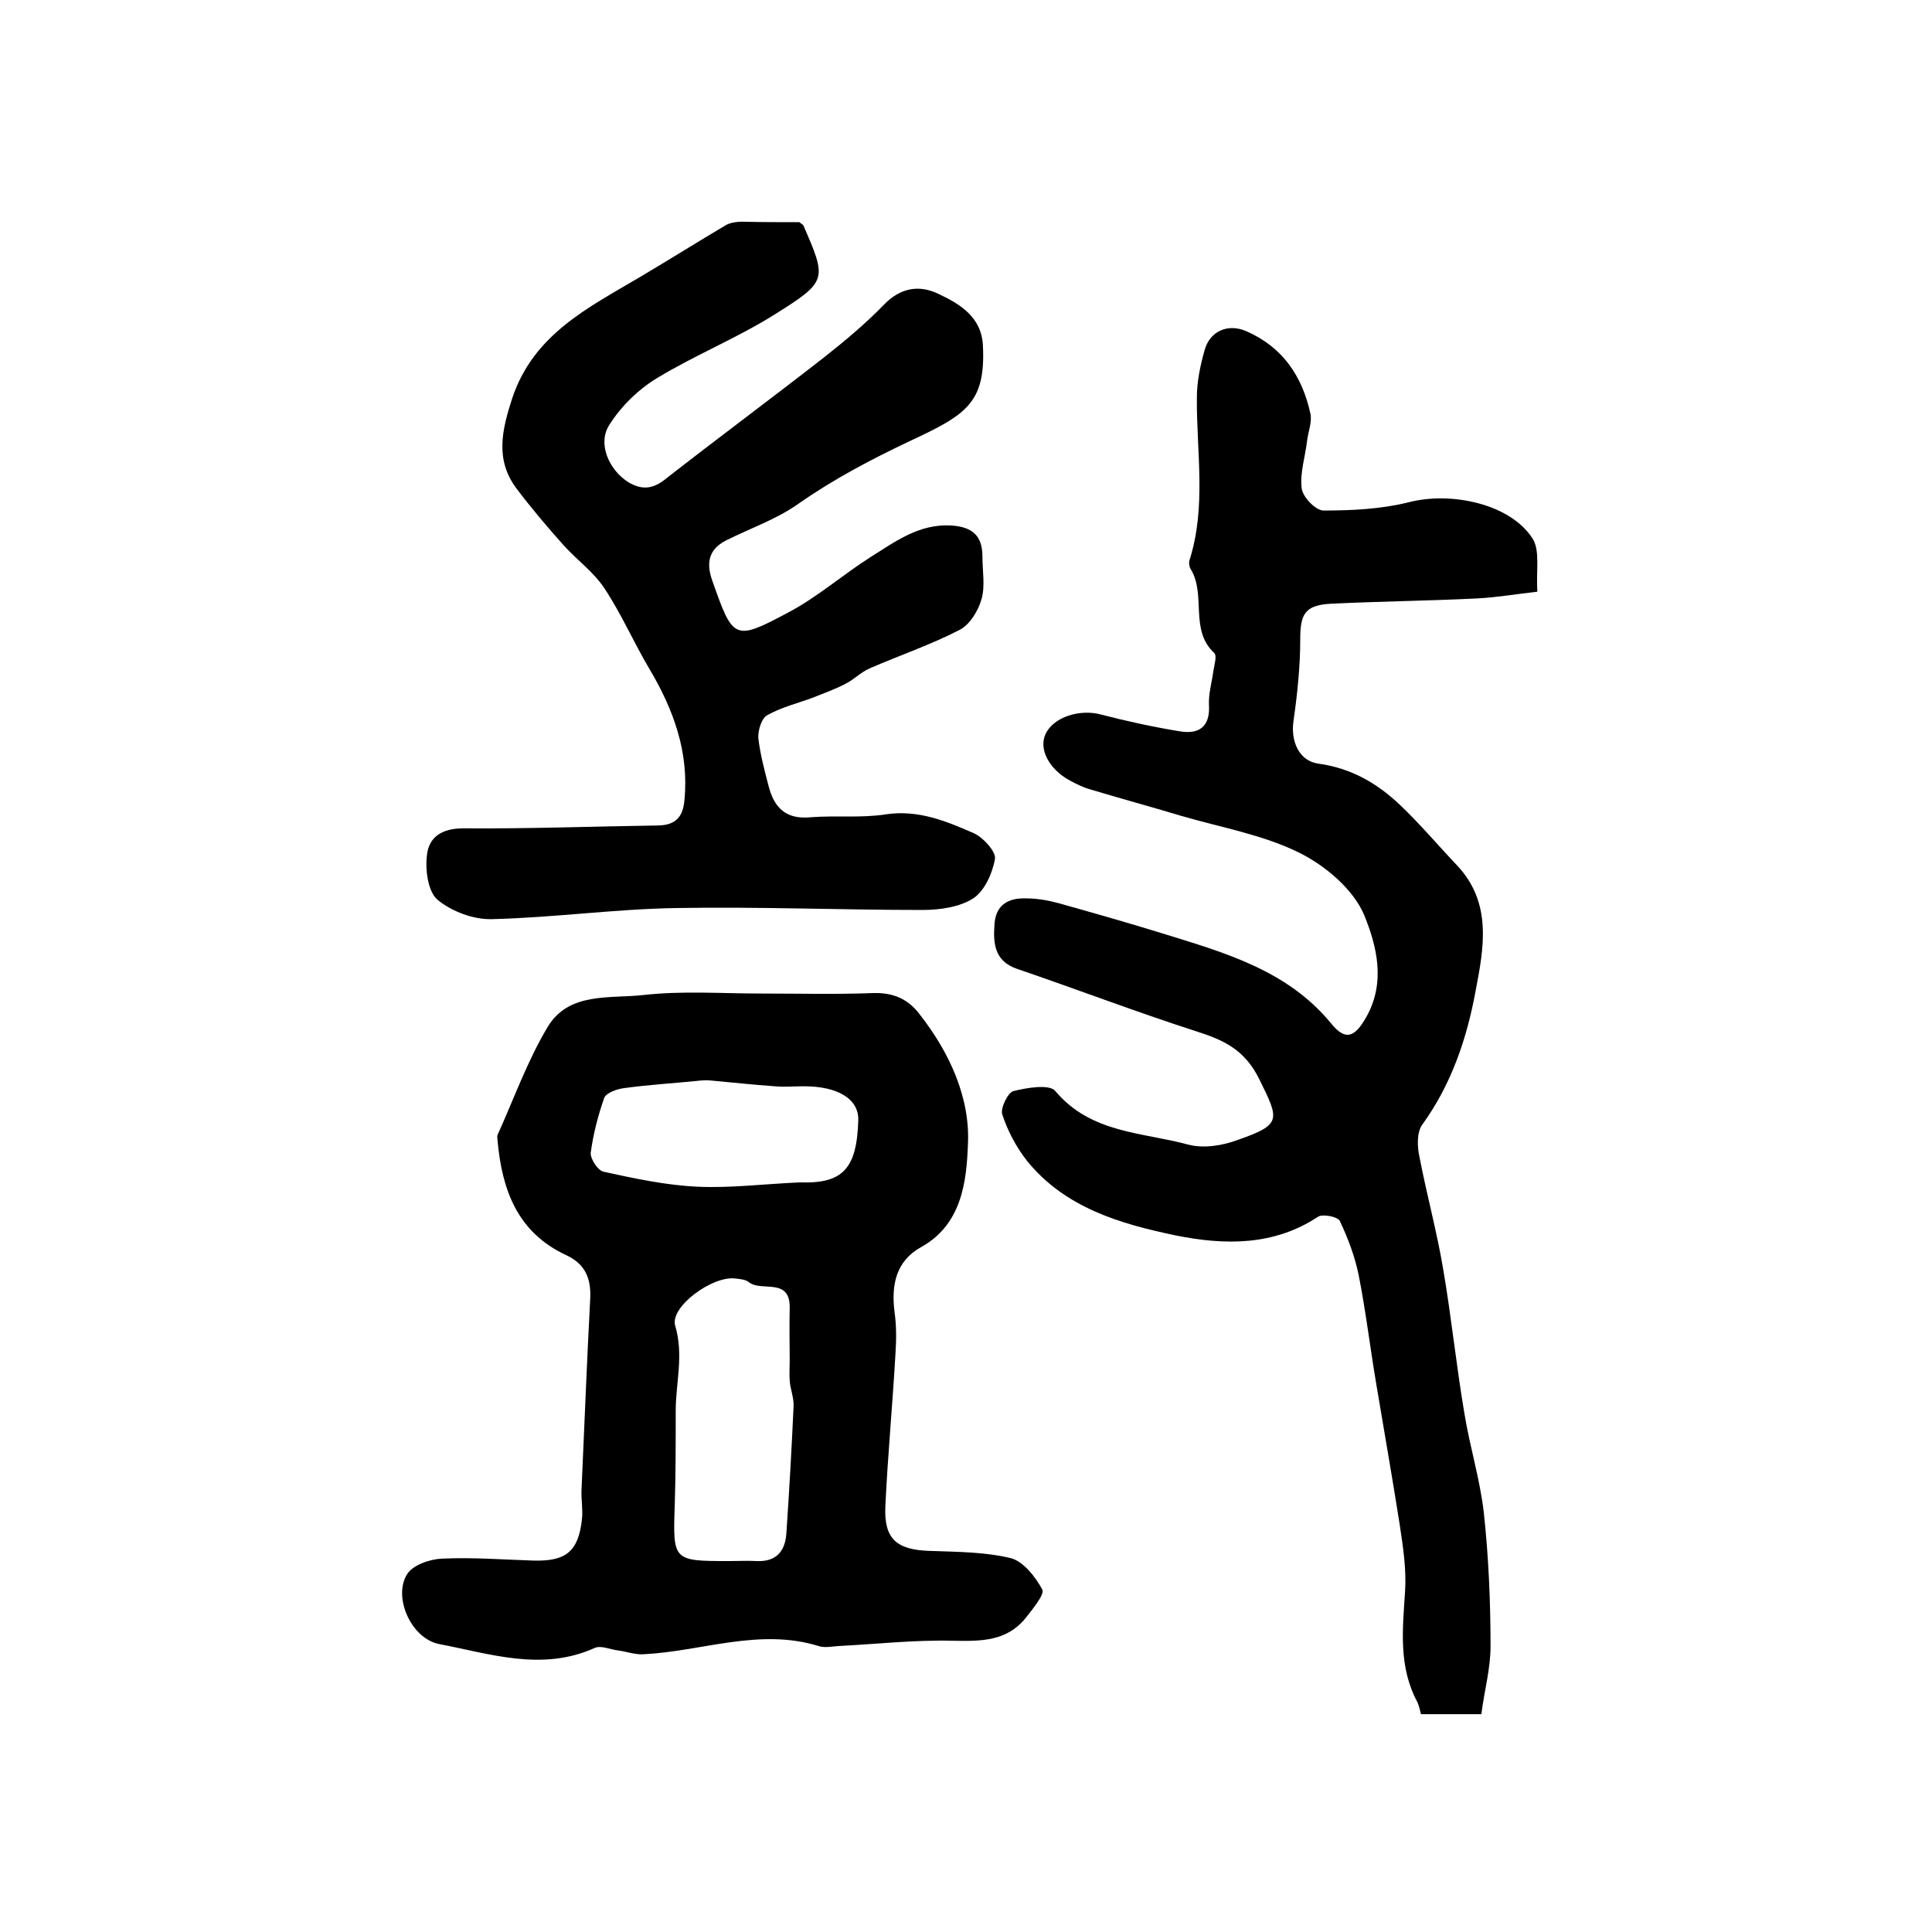
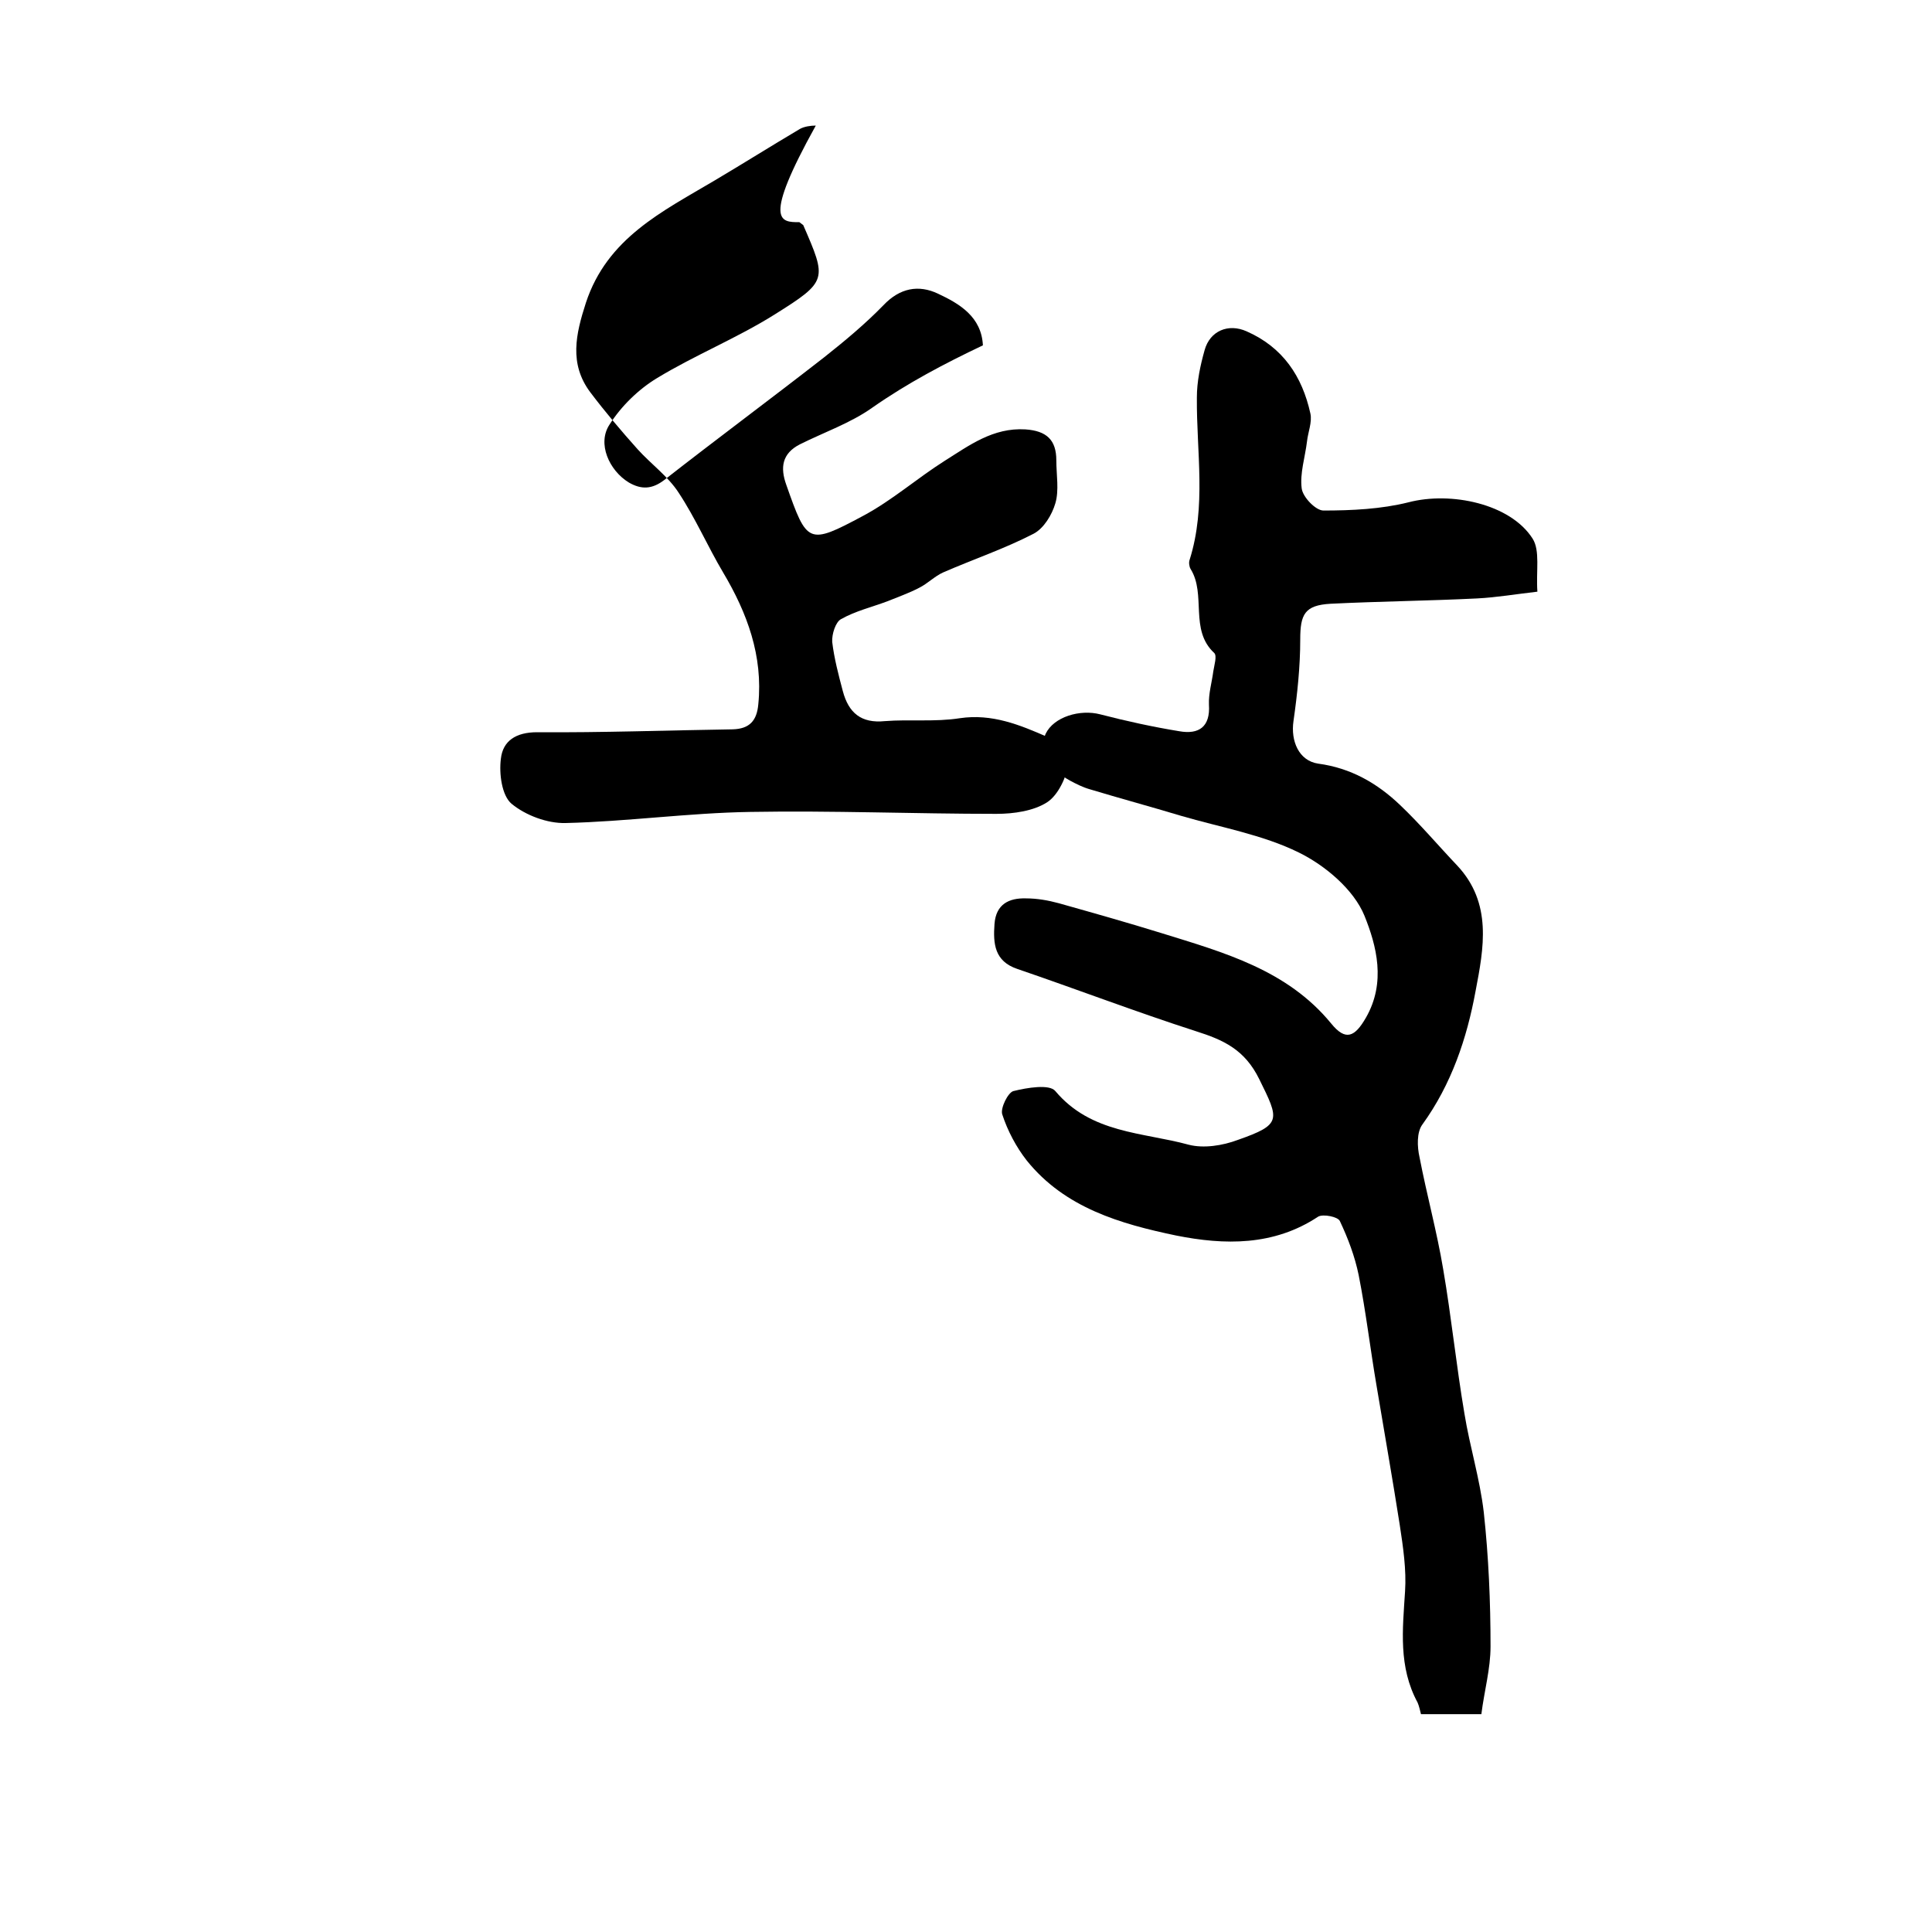
<svg xmlns="http://www.w3.org/2000/svg" version="1.1" id="图层_1" x="0px" y="0px" viewBox="0 0 400 400" style="enable-background:new 0 0 400 400;" xml:space="preserve">
  <style type="text/css">
	.st0{fill:#FFFFFF;}
</style>
  <g>
    <path d="M306.7,354.9c-5,0-8.7,0-12.5,0c-0.2-0.8-0.4-1.7-0.7-2.4c-4-7.4-3.1-15.1-2.6-23c0.3-4.5-0.4-9.2-1.1-13.8   c-1.5-9.6-3.2-19.2-4.8-28.8c-1.3-7.6-2.2-15.3-3.7-22.9c-0.8-3.9-2.2-7.6-3.9-11.2c-0.4-0.9-3.5-1.5-4.5-0.9   c-9.2,6.1-19.4,5.9-29.4,3.9c-11.5-2.4-23-5.7-30.9-15.5c-2.2-2.8-4-6.2-5.1-9.6c-0.4-1.3,1.2-4.5,2.3-4.8c2.8-0.7,7.5-1.5,8.7,0   c7.4,8.8,18.1,8.5,27.6,11.1c3.1,0.8,7,0.2,10.2-1c9.1-3.2,8.6-4.1,4.4-12.6c-3-6.1-7.4-8.1-13.1-9.9c-12.4-4-24.7-8.7-37-12.9   c-4.7-1.6-5-5.2-4.7-9.3c0.3-4.1,3-5.4,6.5-5.3c2.3,0,4.6,0.4,6.8,1c7.1,2,14.2,4,21.3,6.2c12.9,4,26,7.6,35.1,18.7   c3,3.7,4.9,2.8,7.2-1.2c4.2-7.3,2.2-14.9-0.3-21.1c-2.2-5.4-8.1-10.4-13.6-13.1c-7.5-3.7-16.2-5.2-24.4-7.6   c-6.3-1.9-12.6-3.6-18.9-5.5c-1.4-0.4-2.8-1.1-4.1-1.8c-4.4-2.4-6.5-6.6-5-9.7c1.7-3.5,7.1-5.1,11.3-4c5.4,1.4,10.9,2.6,16.4,3.5   c4,0.7,6.4-0.9,6.1-5.5c-0.1-2.3,0.6-4.6,0.9-6.9c0.2-1.3,0.8-3.2,0.2-3.8c-5.2-4.8-1.6-12.1-4.9-17.4c-0.3-0.5-0.4-1.4-0.2-1.9   c3.5-11.1,1.4-22.4,1.5-33.6c0-3.3,0.7-6.6,1.6-9.8c1.1-4,4.9-5.6,8.7-3.9c7.5,3.3,11.5,9.3,13.2,17c0.4,1.8-0.5,3.9-0.7,5.8   c-0.4,3.3-1.5,6.6-1.1,9.7c0.2,1.8,2.9,4.6,4.5,4.6c5.9,0,12-0.3,17.6-1.7c8.8-2.3,21.1,0.3,25.7,7.5c1.6,2.5,0.7,6.7,1,11   c-4.4,0.5-8.5,1.2-12.5,1.4c-10.1,0.5-20.2,0.6-30.3,1.1c-5.4,0.3-6.3,2.2-6.3,7.4c0,5.6-0.6,11.3-1.4,16.9   c-0.6,4.1,1.1,8.2,5.1,8.8c6.8,0.9,12.3,4.1,17,8.6c4.2,4,7.9,8.4,11.8,12.5c7.3,7.8,5.5,17.1,3.8,26c-1.8,9.8-5,19.3-11,27.6   c-1.2,1.6-1.1,4.6-0.6,6.8c1.5,7.8,3.6,15.4,4.9,23.2c1.7,9.9,2.7,19.9,4.4,29.9c1.1,6.8,3.2,13.5,4,20.4c1,9.2,1.4,18.5,1.4,27.8   C308.6,345.5,307.3,350.1,306.7,354.9z" />
-     <path d="M157.4,205.7c7.8,0,15.7,0.2,23.5-0.1c4-0.1,7.1,1.2,9.5,4.4c6.2,7.9,10.5,17.3,10,27c-0.3,7.5-1.2,16.5-9.7,21.2   c-5.2,2.9-6.2,7.8-5.5,13.4c0.4,2.8,0.4,5.7,0.2,8.6c-0.6,10.6-1.6,21.1-2.1,31.7c-0.3,6.8,2.4,9,9.3,9.2   c5.6,0.2,11.3,0.2,16.7,1.5c2.6,0.7,5.1,3.9,6.5,6.5c0.5,1-1.9,3.9-3.3,5.7c-4,5.1-9.4,5-15.3,4.9c-7.9-0.2-15.8,0.7-23.7,1.1   c-1.3,0.1-2.8,0.4-4,0c-12.3-3.8-24.2,1.1-36.3,1.7c-1.8,0.1-3.6-0.6-5.3-0.8c-1.6-0.2-3.5-1.1-4.8-0.5   c-10.9,4.9-21.6,1.2-32.1-0.8c-5.9-1.1-9.7-9.8-6.7-14.5c1.2-1.9,4.7-3.1,7.2-3.2c6.3-0.3,12.6,0.2,18.9,0.4   c6.8,0.2,9.4-1.9,10.1-8.7c0.2-2-0.2-4-0.1-6c0.6-13.2,1.1-26.4,1.8-39.6c0.2-4.2-1.1-7.1-4.9-8.9c-10.2-4.7-13.4-13.6-14.3-23.9   c0-0.3-0.1-0.7,0-1c3.4-7.5,6.2-15.4,10.4-22.4c4.4-7.3,12.9-5.8,19.9-6.6C141.4,205.1,149.4,205.7,157.4,205.7   C157.4,205.7,157.4,205.7,157.4,205.7z M151.1,323.2c1.8,0,3.7-0.1,5.5,0c4,0.2,5.9-1.9,6.2-5.6c0.6-8.8,1.1-17.6,1.5-26.4   c0.1-1.8-0.7-3.6-0.8-5.4c-0.1-1.4,0-2.9,0-4.3c0-3.6-0.1-7.1,0-10.7c0.1-6.4-5.8-3.3-8.4-5.3c-0.7-0.6-1.9-0.7-2.9-0.8   c-4.7-0.6-13.6,5.9-12.4,9.8c1.8,6.1,0.1,11.8,0.1,17.6c0,6.5,0,13-0.2,19.5C139.3,323.2,139.3,323.2,151.1,323.2z M165.6,244.8   c8.9,0.3,11.8-2.8,12.1-12.9c0.1-4.3-4.1-7-11.3-7c-2,0-4,0.2-6,0c-4.4-0.3-8.9-0.8-13.3-1.2c-1-0.1-2,0-2.9,0.1   c-5,0.5-10.1,0.8-15.1,1.5c-1.5,0.2-3.6,1-4,2c-1.3,3.7-2.3,7.6-2.8,11.4c-0.1,1.2,1.5,3.7,2.7,3.9c6.4,1.4,12.9,2.8,19.5,3.1   C151.4,246,158.5,245.1,165.6,244.8z" />
-     <path d="M165.5,46c0.5,0.4,0.7,0.5,0.8,0.6c4.9,11.3,5.1,11.6-5.9,18.5c-7.8,4.9-16.5,8.4-24.4,13.2c-3.8,2.3-7.4,5.8-9.8,9.6   c-2.6,3.9-0.1,9.5,4,12c2.6,1.5,4.8,1.4,7.3-0.5c11-8.6,22.2-16.9,33.1-25.4c4.3-3.4,8.5-6.9,12.3-10.8c3.4-3.6,7.3-4.3,11.3-2.4   c4.5,2.1,9,4.8,9.3,10.7c0.6,12-3.5,14.4-15.3,19.9c-8,3.8-15.6,7.8-22.9,12.9c-4.5,3.2-10,5.1-15,7.6c-3.7,1.9-4.1,4.8-2.8,8.4   c4.3,12.2,4.5,12.5,15.9,6.4c6-3.2,11.2-7.8,16.9-11.4c5.1-3.2,10-6.9,16.7-6.5c4.4,0.3,6.4,2.2,6.4,6.4c0,3,0.6,6.2-0.2,8.9   c-0.7,2.4-2.4,5.2-4.5,6.3c-6,3.1-12.5,5.3-18.7,8c-1.8,0.8-3.2,2.3-5,3.2c-2.1,1.1-4.4,1.9-6.6,2.8c-3.2,1.2-6.6,2-9.6,3.7   c-1.1,0.6-1.9,3.1-1.8,4.7c0.4,3.4,1.3,6.8,2.2,10.2c1.2,4.5,3.8,6.7,8.7,6.2c5.1-0.4,10.4,0.2,15.5-0.6c6.7-1,12.5,1.4,18.2,3.9   c2,0.9,4.6,3.8,4.4,5.3c-0.5,3-2.2,6.7-4.5,8.2c-2.8,1.8-6.9,2.4-10.5,2.4c-17,0-34-0.7-51-0.4c-12.7,0.2-25.5,2-38.2,2.3   c-3.8,0.1-8.3-1.6-11.2-4c-2-1.7-2.6-6.2-2.2-9.3c0.4-3.7,3.1-5.5,7.5-5.5c13.5,0.1,27-0.4,40.5-0.6c3.5-0.1,5-1.8,5.3-5.2   c1-10-2.3-18.9-7.3-27.3c-3.2-5.4-5.7-11.2-9.2-16.5c-2.2-3.4-5.7-5.9-8.5-9c-3.4-3.8-6.7-7.7-9.8-11.8c-4.4-5.9-3-12-0.9-18.5   c4.4-13.4,15.8-18.9,26.6-25.3c5.9-3.5,11.8-7.2,17.7-10.7c0.9-0.5,2.2-0.7,3.3-0.7C157.8,46,161.6,46,165.5,46z" />
+     <path d="M165.5,46c0.5,0.4,0.7,0.5,0.8,0.6c4.9,11.3,5.1,11.6-5.9,18.5c-7.8,4.9-16.5,8.4-24.4,13.2c-3.8,2.3-7.4,5.8-9.8,9.6   c-2.6,3.9-0.1,9.5,4,12c2.6,1.5,4.8,1.4,7.3-0.5c11-8.6,22.2-16.9,33.1-25.4c4.3-3.4,8.5-6.9,12.3-10.8c3.4-3.6,7.3-4.3,11.3-2.4   c4.5,2.1,9,4.8,9.3,10.7c-8,3.8-15.6,7.8-22.9,12.9c-4.5,3.2-10,5.1-15,7.6c-3.7,1.9-4.1,4.8-2.8,8.4   c4.3,12.2,4.5,12.5,15.9,6.4c6-3.2,11.2-7.8,16.9-11.4c5.1-3.2,10-6.9,16.7-6.5c4.4,0.3,6.4,2.2,6.4,6.4c0,3,0.6,6.2-0.2,8.9   c-0.7,2.4-2.4,5.2-4.5,6.3c-6,3.1-12.5,5.3-18.7,8c-1.8,0.8-3.2,2.3-5,3.2c-2.1,1.1-4.4,1.9-6.6,2.8c-3.2,1.2-6.6,2-9.6,3.7   c-1.1,0.6-1.9,3.1-1.8,4.7c0.4,3.4,1.3,6.8,2.2,10.2c1.2,4.5,3.8,6.7,8.7,6.2c5.1-0.4,10.4,0.2,15.5-0.6c6.7-1,12.5,1.4,18.2,3.9   c2,0.9,4.6,3.8,4.4,5.3c-0.5,3-2.2,6.7-4.5,8.2c-2.8,1.8-6.9,2.4-10.5,2.4c-17,0-34-0.7-51-0.4c-12.7,0.2-25.5,2-38.2,2.3   c-3.8,0.1-8.3-1.6-11.2-4c-2-1.7-2.6-6.2-2.2-9.3c0.4-3.7,3.1-5.5,7.5-5.5c13.5,0.1,27-0.4,40.5-0.6c3.5-0.1,5-1.8,5.3-5.2   c1-10-2.3-18.9-7.3-27.3c-3.2-5.4-5.7-11.2-9.2-16.5c-2.2-3.4-5.7-5.9-8.5-9c-3.4-3.8-6.7-7.7-9.8-11.8c-4.4-5.9-3-12-0.9-18.5   c4.4-13.4,15.8-18.9,26.6-25.3c5.9-3.5,11.8-7.2,17.7-10.7c0.9-0.5,2.2-0.7,3.3-0.7C157.8,46,161.6,46,165.5,46z" />
  </g>
</svg>